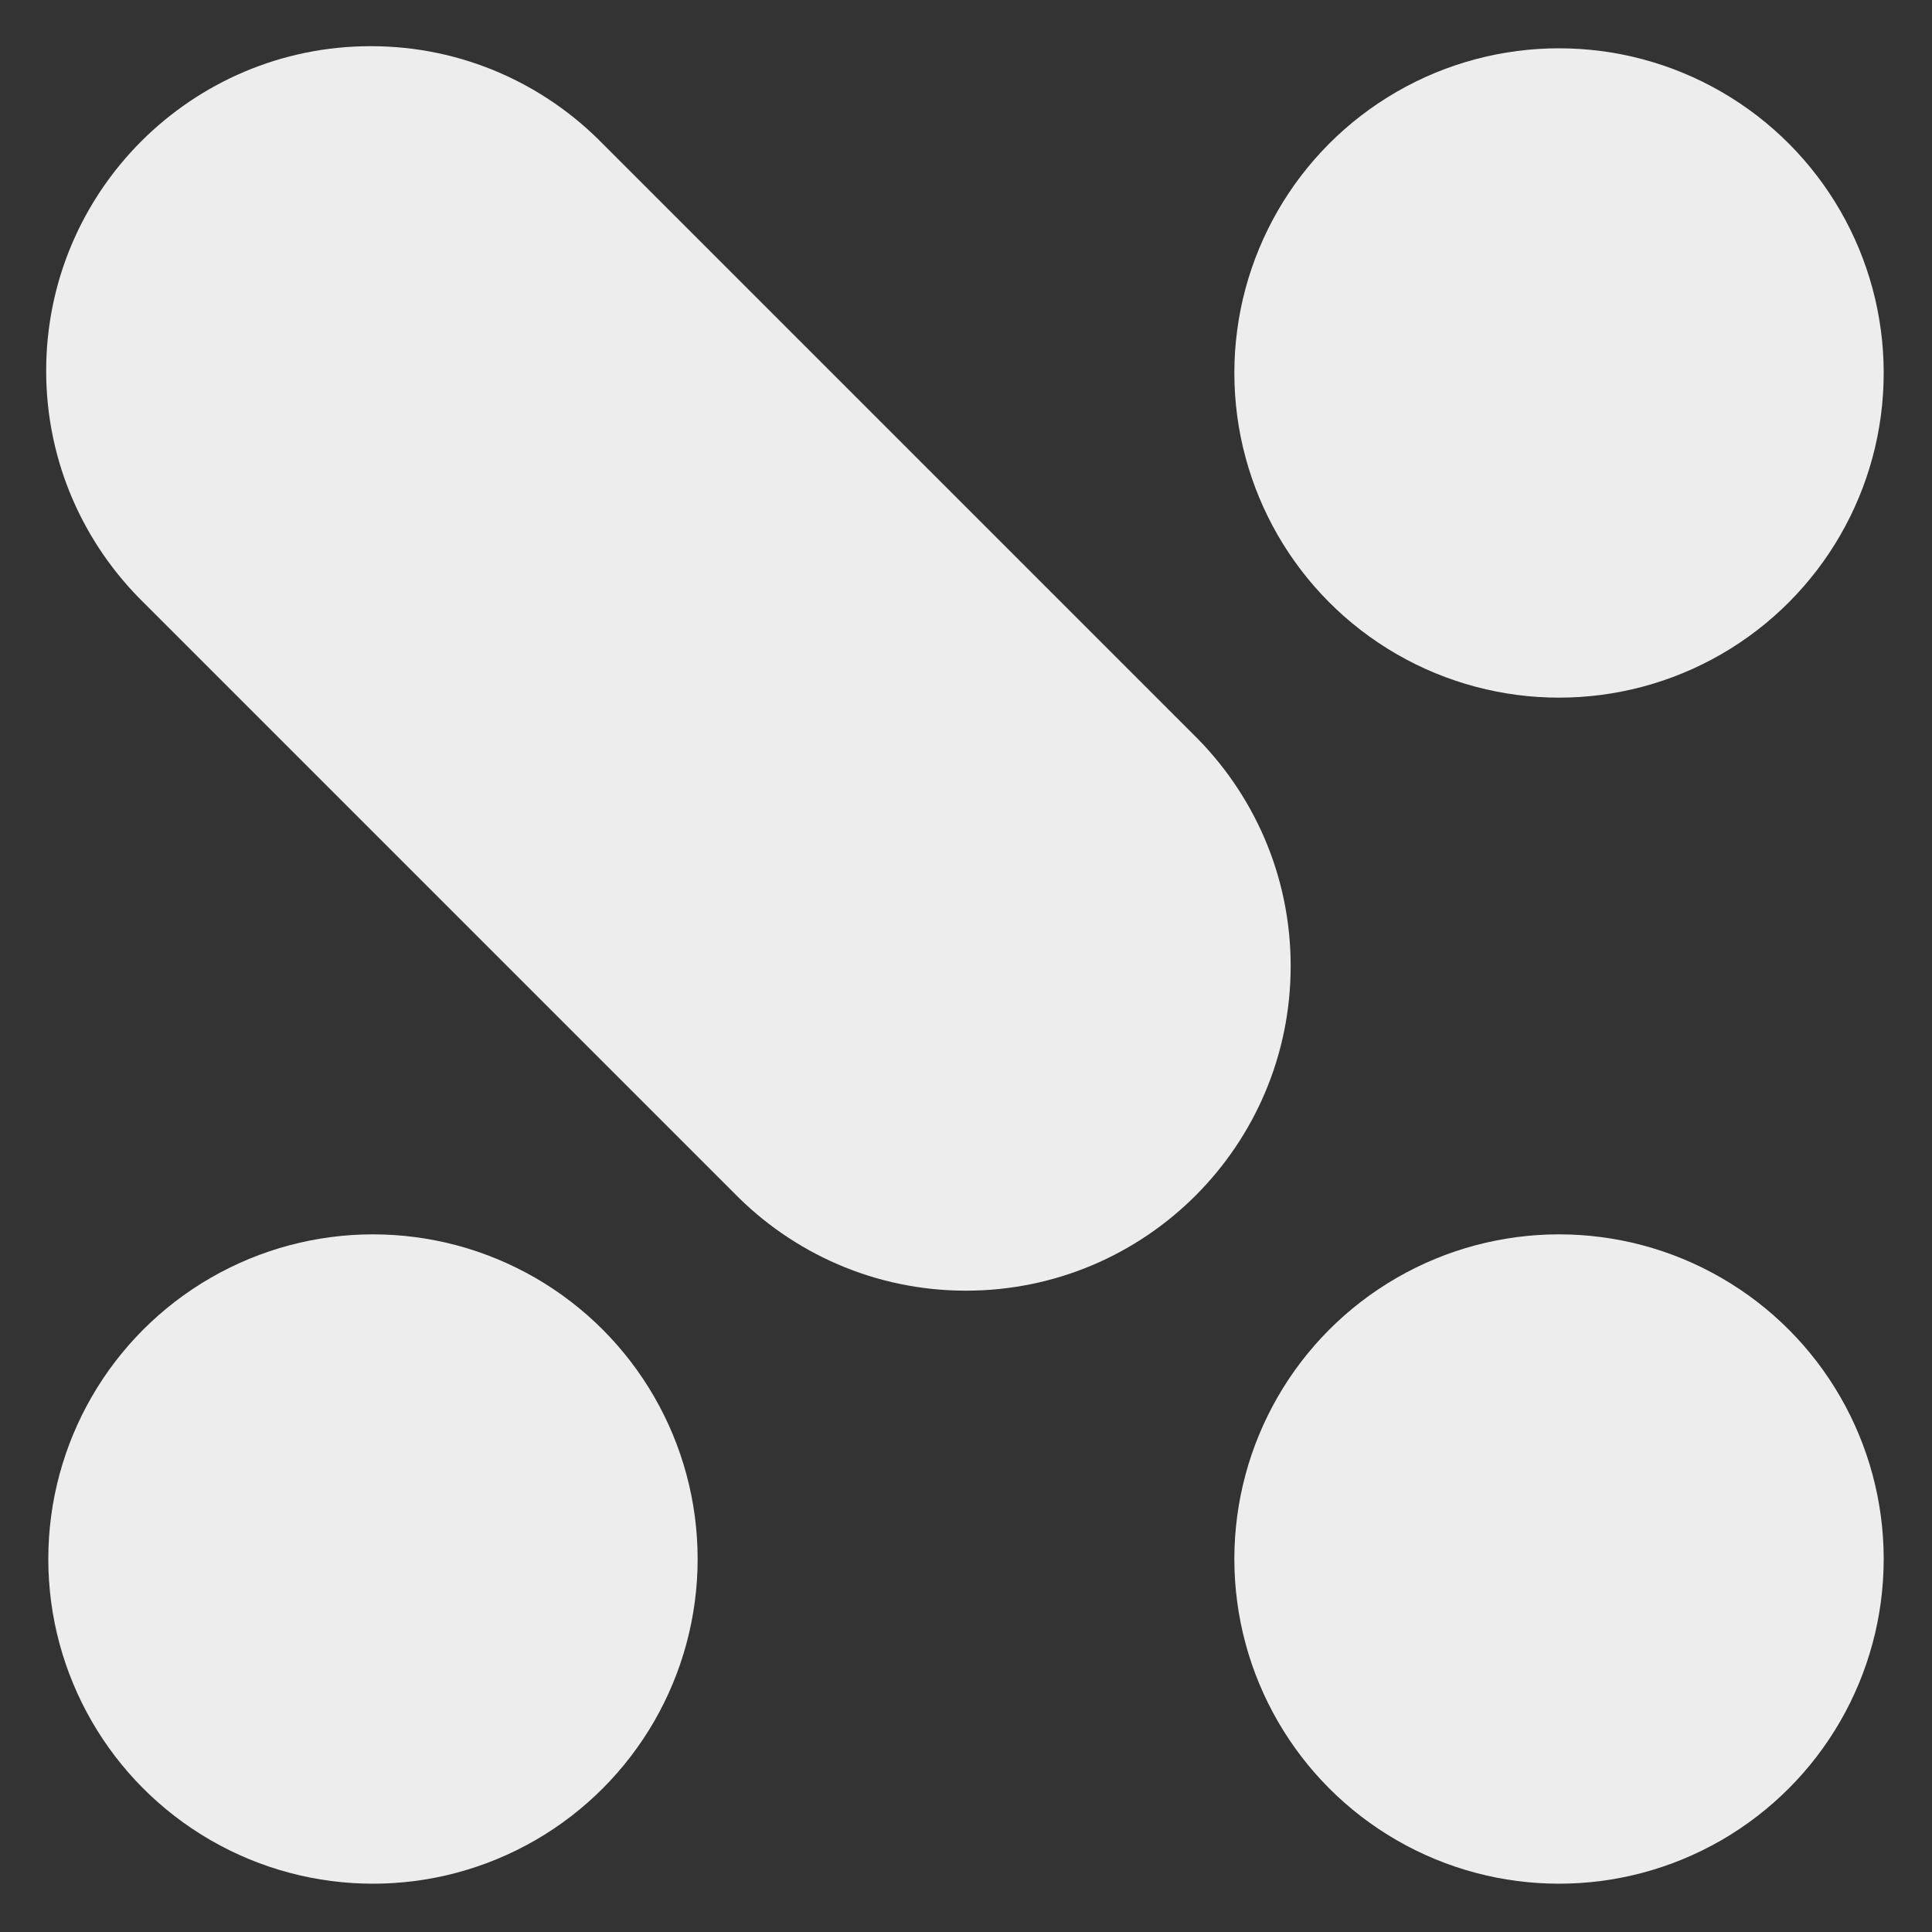
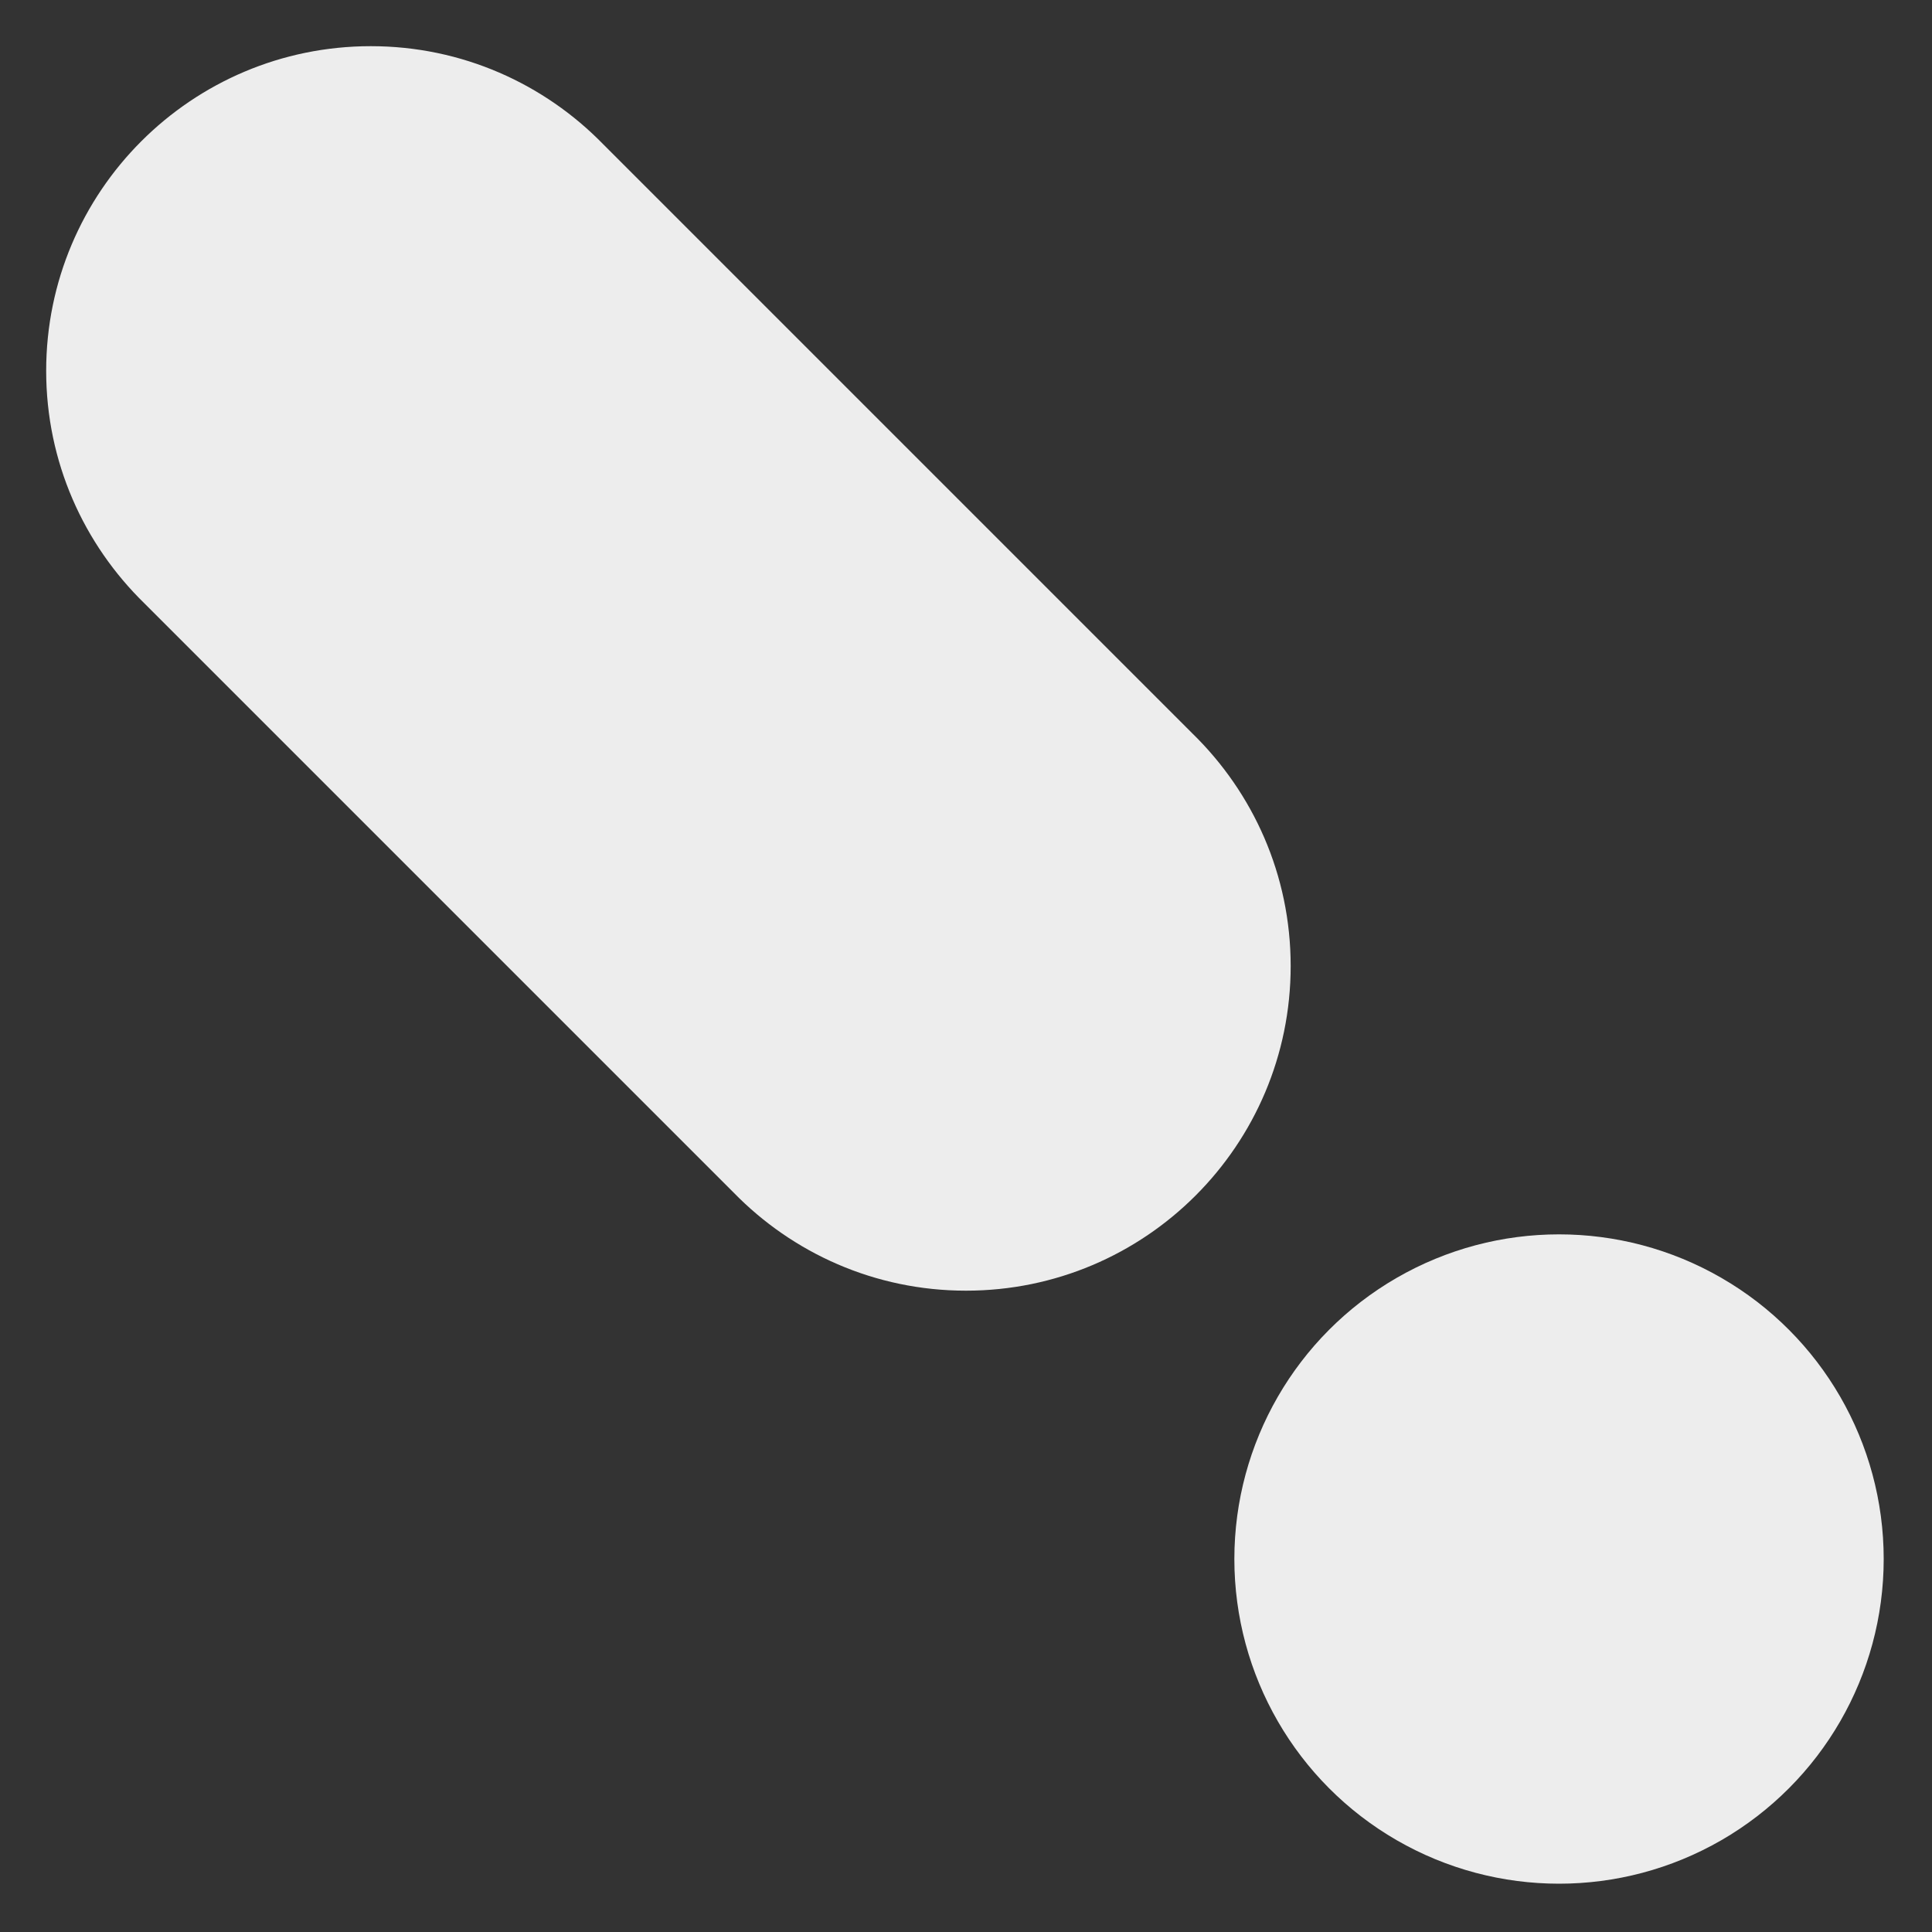
<svg xmlns="http://www.w3.org/2000/svg" id="a" width="200" height="200" viewBox="0 0 200 200">
  <rect x="0" y="0" width="200" height="200" fill="#333333" stroke="none" />
-   <path d="M123.45,75.94c-.2-.21-.4-.41-.61-.61-.2-.21-.4-.41-.61-.61-.2-.21-.4-.41-.61-.61-.2-.21-.4-.41-.61-.61-.2-.21-.4-.41-.61-.61-.2-.21-.4-.41-.61-.61-.2-.21-.4-.41-.61-.61-.2-.21-.4-.41-.61-.61-.2-.21-.4-.41-.61-.61-.2-.21-.4-.41-.61-.61-.2-.21-.4-.41-.61-.61-.2-.21-.4-.41-.61-.61-.2-.21-.4-.41-.61-.61-.2-.21-.4-.41-.61-.61-.2-.21-.4-.41-.61-.61-.2-.21-.4-.41-.61-.61-.2-.21-.4-.41-.61-.61-.2-.2-.4-.41-.61-.61-.2-.21-.4-.41-.61-.61-.2-.21-.4-.41-.61-.61-.2-.21-.4-.41-.61-.61-.2-.21-.4-.41-.61-.61-.2-.21-.4-.41-.61-.61-.2-.21-.4-.41-.61-.61-.2-.21-.4-.41-.61-.61-.2-.21-.4-.41-.61-.61-.2-.21-.4-.41-.61-.61-.2-.21-.4-.41-.61-.61-.2-.21-.4-.41-.61-.61-.2-.21-.4-.41-.61-.61-.2-.21-.4-.41-.61-.61-.2-.21-.4-.41-.61-.61-.2-.21-.4-.41-.61-.61-.2-.21-.4-.41-.61-.61-.2-.21-.4-.41-.61-.61-.2-.21-.4-.41-.61-.61-.2-.21-.4-.41-.61-.61-.2-.21-.4-.41-.61-.61-.2-.21-.4-.41-.61-.61-.2-.21-.4-.41-.61-.61-.2-.21-.4-.41-.61-.61-.2-.2-.4-.41-.61-.61-.2-.21-.4-.41-.61-.61-.2-.21-.4-.41-.61-.61-.2-.21-.4-.41-.61-.61-.2-.21-.4-.41-.61-.61-.2-.21-.4-.41-.61-.61-.2-.21-.4-.41-.61-.61-.2-.21-.4-.41-.61-.61-.2-.21-.4-.41-.61-.61-.2-.21-.4-.41-.61-.61-.2-.21-.4-.41-.61-.61-.2-.21-.4-.41-.61-.61-.2-.21-.4-.41-.61-.61-.2-.21-.4-.41-.61-.61-.2-.21-.4-.41-.61-.61-.2-.21-.4-.41-.61-.61-.2-.21-.4-.41-.61-.61-.2-.21-.4-.41-.61-.61-.2-.21-.4-.41-.61-.61-.2-.21-.4-.41-.61-.61-.2-.21-.4-.41-.61-.61-.2-.21-.4-.41-.61-.61-.2-.21-.4-.41-.61-.61-.2-.21-.4-.41-.61-.61-.2-.21-.4-.41-.61-.61-.2-.2-.4-.41-.61-.61-.2-.21-.4-.41-.61-.61-.2-.21-.4-.41-.61-.61-.2-.21-.4-.41-.61-.61-.2-.21-.4-.41-.61-.61-.2-.21-.4-.41-.61-.61-.2-.21-.4-.41-.61-.61-.2-.21-.4-.41-.61-.61-.2-.21-.4-.41-.61-.61-.2-.21-.4-.41-.61-.61-.2-.21-.4-.41-.61-.61-.2-.21-.4-.41-.61-.61-.2-.21-.4-.41-.61-.61-.2-.21-.4-.41-.61-.61-.2-.21-.4-.41-.61-.61-.2-.21-.4-.41-.61-.61-.2-.21-.4-.41-.61-.61-.2-.21-.4-.41-.61-.61-.2-.21-.4-.41-.61-.61-.2-.21-.4-.41-.61-.61-.2-.21-.4-.41-.61-.61-.2-.21-.4-.41-.61-.61-.2-.21-.4-.41-.61-.61-.2-.21-.4-.41-.61-.61-.2-.2-.4-.41-.61-.61-.2-.21-.4-.41-.61-.61-.2-.21-.4-.41-.61-.61-.2-.21-.4-.41-.61-.61-.2-.21-.4-.41-.61-.61-.2-.21-.4-.41-.61-.61-.2-.21-.4-.41-.61-.61-.2-.21-.4-.41-.61-.61-.2-.21-.4-.41-.61-.61-.2-.21-.4-.41-.61-.61-6.1-6.26-14.62-10.16-24.06-10.16-18.56,0-33.61,15.05-33.61,33.61,0,9.44,3.9,17.95,10.16,24.06.2.21.4.41.61.61.2.21.4.41.61.61.2.21.4.41.61.61.2.21.4.41.61.61.2.21.4.41.61.61.2.21.4.41.61.61.2.21.4.41.61.61.2.21.4.41.61.61.2.21.4.41.61.61.2.21.4.41.61.61.2.21.4.41.61.61.2.21.4.41.61.61.2.21.4.41.61.61.2.21.4.41.61.61.2.21.4.41.61.61.2.21.4.41.61.61.2.21.4.41.61.61.2.21.4.41.61.61.2.21.4.41.61.61.2.21.4.41.61.61.2.21.4.41.61.61.2.21.4.41.61.61.2.21.4.41.61.61.2.21.4.41.61.61.2.21.4.41.61.61.2.21.4.41.61.61.2.21.4.41.61.61.2.21.4.41.61.61.2.21.4.41.61.61.2.21.4.41.61.61.2.21.4.41.61.61.2.21.4.41.61.61.2.21.4.41.61.61.2.21.4.41.61.61.2.21.4.41.61.61.2.21.4.41.61.61.2.21.4.41.61.61.2.21.4.41.61.61.2.21.4.41.61.61.2.21.4.41.61.61.2.21.4.41.61.61.2.21.4.41.61.61.2.21.4.41.61.61.2.21.4.41.61.61.2.21.4.41.61.61.2.21.4.41.61.61.2.21.4.41.61.61.2.21.4.41.61.61.2.21.4.41.61.61.2.21.4.41.61.61.2.21.4.41.61.61.2.21.4.41.61.61.2.21.4.41.61.61.2.21.4.41.61.61.2.21.4.41.61.61.2.21.4.41.61.61.2.21.4.41.61.61.2.21.4.41.61.61.2.21.4.41.61.61.2.21.4.41.61.61.2.21.4.41.61.61.2.21.4.41.61.61.2.21.4.41.61.61.2.21.4.41.61.61.2.21.4.41.61.61.2.21.4.41.61.61.2.21.4.41.61.61.2.21.4.41.61.61.2.21.4.41.61.61.2.21.4.41.61.61.2.21.4.41.61.61.2.21.4.41.61.61.2.21.4.41.61.61.2.21.4.41.61.61.2.21.4.41.61.61.2.21.4.41.61.61.2.21.4.41.61.61.2.21.4.41.61.61.2.21.4.41.61.61.2.21.4.41.61.61.2.21.4.41.61.61.2.21.4.41.61.61.2.21.4.41.61.61.2.21.4.41.61.61.2.21.4.41.61.61.2.21.4.41.61.61.2.21.4.41.61.61.2.21.4.41.61.61.2.21.4.41.61.61.2.21.4.41.61.61.2.21.4.41.61.61.2.21.4.41.61.61.2.21.4.41.61.61.2.21.4.41.61.61.2.21.4.41.61.61.2.21.4.41.61.61.2.21.4.41.61.61.2.21.4.41.61.61.2.21.4.41.61.61.2.21.4.41.61.61,6.1,6.26,14.62,10.16,24.06,10.16,18.56,0,33.61-15.05,33.61-33.61,0-9.44-3.9-17.95-10.16-24.06h0Z" style="fill:#ededed;" />
-   <circle cx="38.61" cy="161.39" r="33.61" style="fill:#ededed;" />
+   <path d="M123.45,75.94c-.2-.21-.4-.41-.61-.61-.2-.21-.4-.41-.61-.61-.2-.21-.4-.41-.61-.61-.2-.21-.4-.41-.61-.61-.2-.21-.4-.41-.61-.61-.2-.21-.4-.41-.61-.61-.2-.21-.4-.41-.61-.61-.2-.21-.4-.41-.61-.61-.2-.21-.4-.41-.61-.61-.2-.21-.4-.41-.61-.61-.2-.21-.4-.41-.61-.61-.2-.21-.4-.41-.61-.61-.2-.21-.4-.41-.61-.61-.2-.21-.4-.41-.61-.61-.2-.21-.4-.41-.61-.61-.2-.21-.4-.41-.61-.61-.2-.21-.4-.41-.61-.61-.2-.2-.4-.41-.61-.61-.2-.21-.4-.41-.61-.61-.2-.21-.4-.41-.61-.61-.2-.21-.4-.41-.61-.61-.2-.21-.4-.41-.61-.61-.2-.21-.4-.41-.61-.61-.2-.21-.4-.41-.61-.61-.2-.21-.4-.41-.61-.61-.2-.21-.4-.41-.61-.61-.2-.21-.4-.41-.61-.61-.2-.21-.4-.41-.61-.61-.2-.21-.4-.41-.61-.61-.2-.21-.4-.41-.61-.61-.2-.21-.4-.41-.61-.61-.2-.21-.4-.41-.61-.61-.2-.21-.4-.41-.61-.61-.2-.21-.4-.41-.61-.61-.2-.21-.4-.41-.61-.61-.2-.21-.4-.41-.61-.61-.2-.21-.4-.41-.61-.61-.2-.21-.4-.41-.61-.61-.2-.21-.4-.41-.61-.61-.2-.21-.4-.41-.61-.61-.2-.21-.4-.41-.61-.61-.2-.2-.4-.41-.61-.61-.2-.21-.4-.41-.61-.61-.2-.21-.4-.41-.61-.61-.2-.21-.4-.41-.61-.61-.2-.21-.4-.41-.61-.61-.2-.21-.4-.41-.61-.61-.2-.21-.4-.41-.61-.61-.2-.21-.4-.41-.61-.61-.2-.21-.4-.41-.61-.61-.2-.21-.4-.41-.61-.61-.2-.21-.4-.41-.61-.61-.2-.21-.4-.41-.61-.61-.2-.21-.4-.41-.61-.61-.2-.21-.4-.41-.61-.61-.2-.21-.4-.41-.61-.61-.2-.21-.4-.41-.61-.61-.2-.21-.4-.41-.61-.61-.2-.21-.4-.41-.61-.61-.2-.21-.4-.41-.61-.61-.2-.21-.4-.41-.61-.61-.2-.21-.4-.41-.61-.61-.2-.21-.4-.41-.61-.61-.2-.21-.4-.41-.61-.61-.2-.21-.4-.41-.61-.61-.2-.21-.4-.41-.61-.61-.2-.2-.4-.41-.61-.61-.2-.21-.4-.41-.61-.61-.2-.21-.4-.41-.61-.61-.2-.21-.4-.41-.61-.61-.2-.21-.4-.41-.61-.61-.2-.21-.4-.41-.61-.61-.2-.21-.4-.41-.61-.61-.2-.21-.4-.41-.61-.61-.2-.21-.4-.41-.61-.61-.2-.21-.4-.41-.61-.61-.2-.21-.4-.41-.61-.61-.2-.21-.4-.41-.61-.61-.2-.21-.4-.41-.61-.61-.2-.21-.4-.41-.61-.61-.2-.21-.4-.41-.61-.61-.2-.21-.4-.41-.61-.61-.2-.21-.4-.41-.61-.61-.2-.21-.4-.41-.61-.61-.2-.21-.4-.41-.61-.61-.2-.21-.4-.41-.61-.61-.2-.21-.4-.41-.61-.61-.2-.21-.4-.41-.61-.61-.2-.21-.4-.41-.61-.61-.2-.21-.4-.41-.61-.61-.2-.2-.4-.41-.61-.61-.2-.21-.4-.41-.61-.61-.2-.21-.4-.41-.61-.61-.2-.21-.4-.41-.61-.61-.2-.21-.4-.41-.61-.61-.2-.21-.4-.41-.61-.61-.2-.21-.4-.41-.61-.61-.2-.21-.4-.41-.61-.61-.2-.21-.4-.41-.61-.61-.2-.21-.4-.41-.61-.61-6.1-6.26-14.62-10.16-24.06-10.16-18.56,0-33.61,15.05-33.61,33.61,0,9.44,3.9,17.95,10.16,24.06.2.21.4.41.61.61.2.21.4.41.61.61.2.21.4.41.61.61.2.21.4.41.61.61.2.21.4.41.61.61.2.21.4.41.61.61.2.21.4.41.61.61.2.21.4.41.61.61.2.21.4.41.61.61.2.21.4.41.61.61.2.21.4.41.61.61.2.21.4.41.61.61.2.21.4.41.61.61.2.21.4.41.61.61.2.21.4.41.61.61.2.21.4.41.61.61.2.21.4.41.61.61.2.21.4.41.61.61.2.21.4.41.61.61.2.21.4.41.61.61.2.21.4.41.61.61.2.21.4.41.61.61.2.21.4.41.61.61.2.21.4.41.61.61.2.21.4.41.61.61.2.21.4.41.61.61.2.21.4.41.61.61.2.21.4.41.61.61.2.21.4.41.61.61.2.21.4.41.61.61.2.21.4.41.61.61.2.21.4.41.61.61.2.21.4.41.61.61.2.21.4.41.61.61.2.21.4.41.61.61.2.21.4.41.61.61.2.21.4.41.61.61.2.21.4.41.61.61.2.21.4.41.61.61.2.21.4.41.61.61.2.21.4.41.61.61.2.21.4.41.61.61.2.21.4.41.61.61.2.21.4.41.61.61.2.21.4.41.61.61.2.21.4.41.61.61.2.21.4.41.61.61.2.21.4.41.61.61.2.21.4.41.61.61.2.21.4.41.61.61.2.21.4.41.61.61.2.21.4.41.61.61.2.21.4.41.61.61.2.21.4.41.61.61.2.21.4.41.61.61.2.21.4.41.61.61.2.21.4.41.61.61.2.21.4.41.61.61.2.21.4.41.61.61.2.21.4.41.61.61.2.21.4.41.61.61.2.21.4.41.61.61.2.21.4.41.61.61.2.21.4.41.61.61.2.21.4.41.61.61.2.21.4.41.61.61.2.21.4.41.61.61.2.21.4.41.61.61.2.21.4.41.61.61.2.21.4.41.61.61.2.21.4.41.61.61.2.21.4.41.61.61.2.21.4.41.61.61.2.21.4.41.61.61.2.21.4.41.61.61.2.21.4.41.61.61.2.21.4.41.61.61.2.21.4.41.61.61.2.21.4.41.61.61.2.21.4.41.61.61.2.21.4.41.61.61.2.21.4.41.61.61.2.21.4.41.61.61.2.21.4.41.61.61.2.21.4.41.61.61.2.21.4.41.61.61.2.21.4.41.61.61.2.21.4.41.61.61.2.21.4.41.61.61.2.21.4.41.61.61.2.21.4.41.61.61.2.21.4.41.61.61.2.21.4.41.61.61.2.21.4.41.61.61.2.21.4.41.61.61.2.21.4.41.61.61.2.21.4.41.61.61.2.21.4.41.61.61.2.21.4.41.61.61.2.21.4.41.61.61,6.1,6.26,14.62,10.16,24.06,10.16,18.56,0,33.61-15.05,33.61-33.61,0-9.44-3.9-17.95-10.16-24.06h0" style="fill:#ededed;" />
  <circle cx="161.39" cy="161.39" r="33.61" style="fill:#ededed;" />
-   <circle cx="161.39" cy="38.61" r="33.61" style="fill:#ededed;" />
</svg>